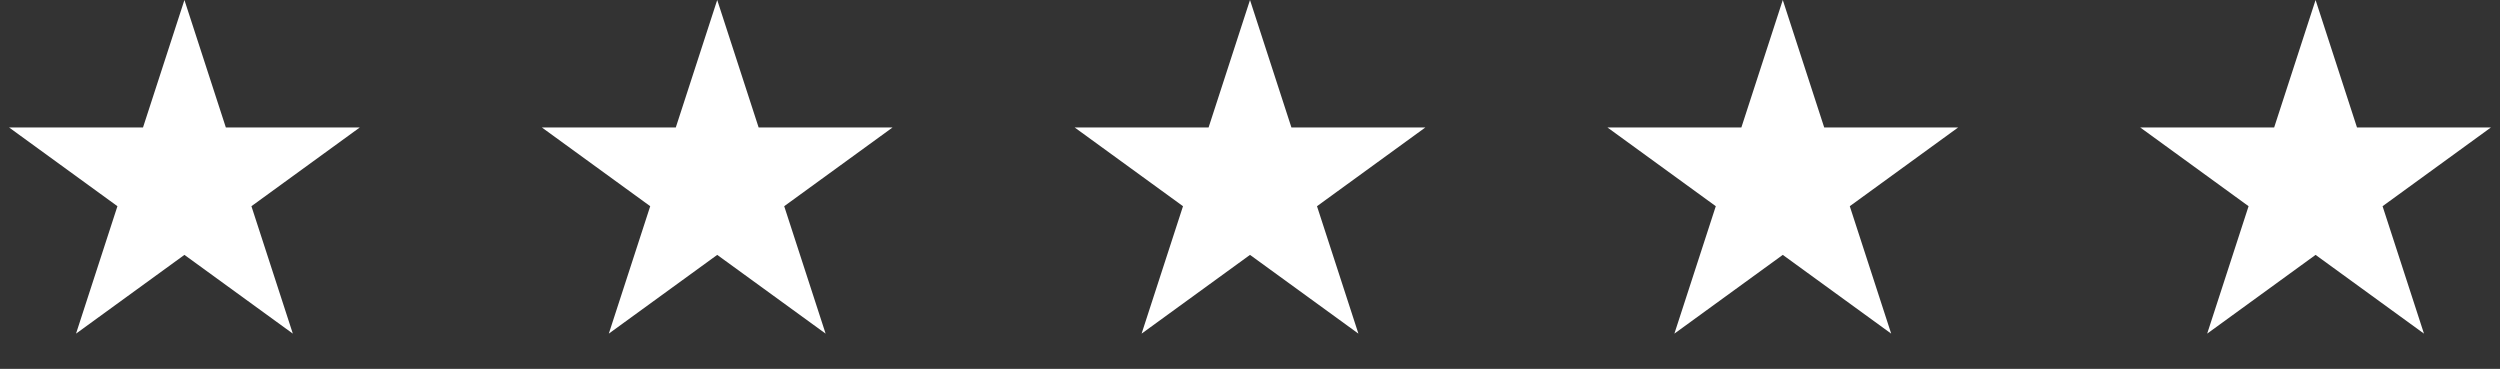
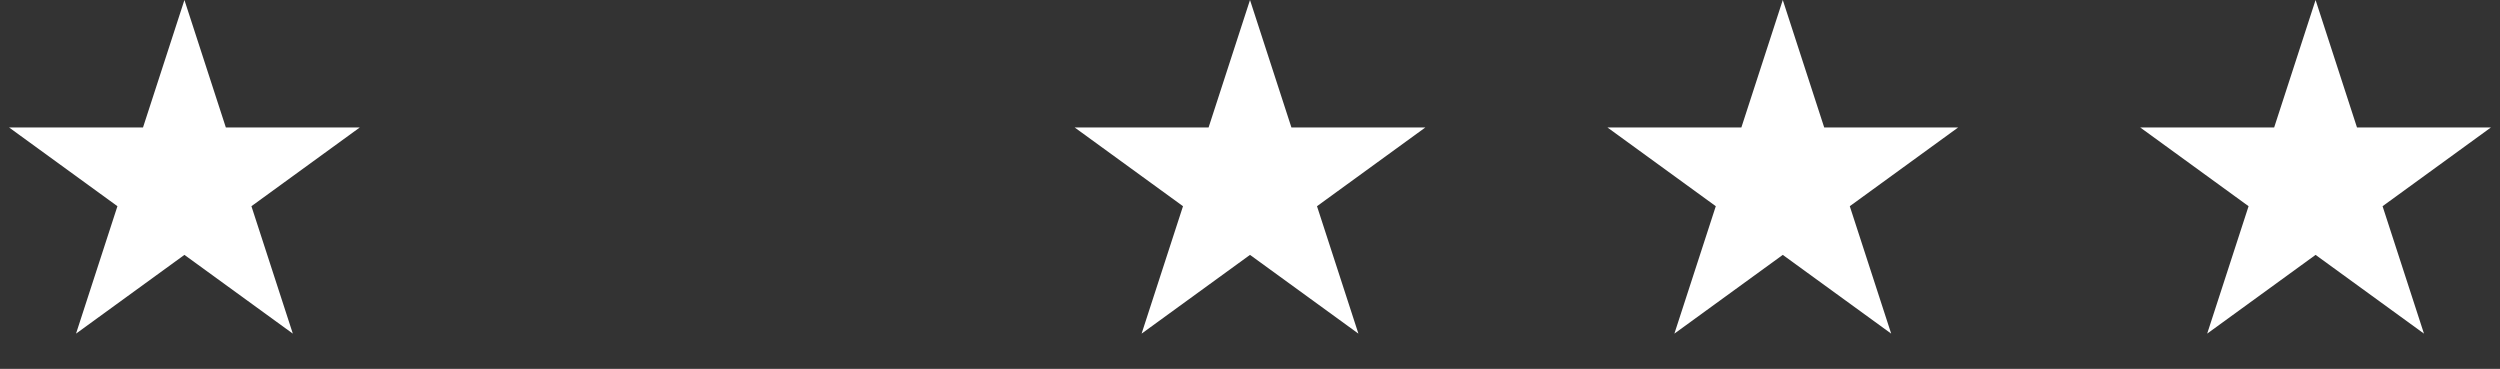
<svg xmlns="http://www.w3.org/2000/svg" width="183" height="27" viewBox="0 0 183 27" fill="none">
  <rect x="0" y="0" width="183" height="27" fill="#333333" stroke="none" />
  <path d="M13.5 0L16.531 9.328H26.339L18.404 15.094L21.435 24.422L13.5 18.657L5.565 24.422L8.596 15.094L0.661 9.328H10.469L13.5 0Z" fill="white" />
-   <path d="M52.5 0L55.531 9.328H65.339L57.404 15.094L60.435 24.422L52.5 18.657L44.565 24.422L47.596 15.094L39.661 9.328H49.469L52.5 0Z" fill="white" />
  <path d="M130.5 0L133.531 9.328H143.339L135.404 15.094L138.435 24.422L130.5 18.657L122.565 24.422L125.596 15.094L117.661 9.328H127.469L130.5 0Z" fill="white" />
  <path d="M91.5 0L94.531 9.328H104.339L96.404 15.094L99.435 24.422L91.5 18.657L83.565 24.422L86.596 15.094L78.661 9.328H88.469L91.5 0Z" fill="white" />
  <path d="M169.5 0L172.531 9.328H182.339L174.404 15.094L177.435 24.422L169.5 18.657L161.565 24.422L164.596 15.094L156.661 9.328H166.469L169.5 0Z" fill="white" />
</svg>